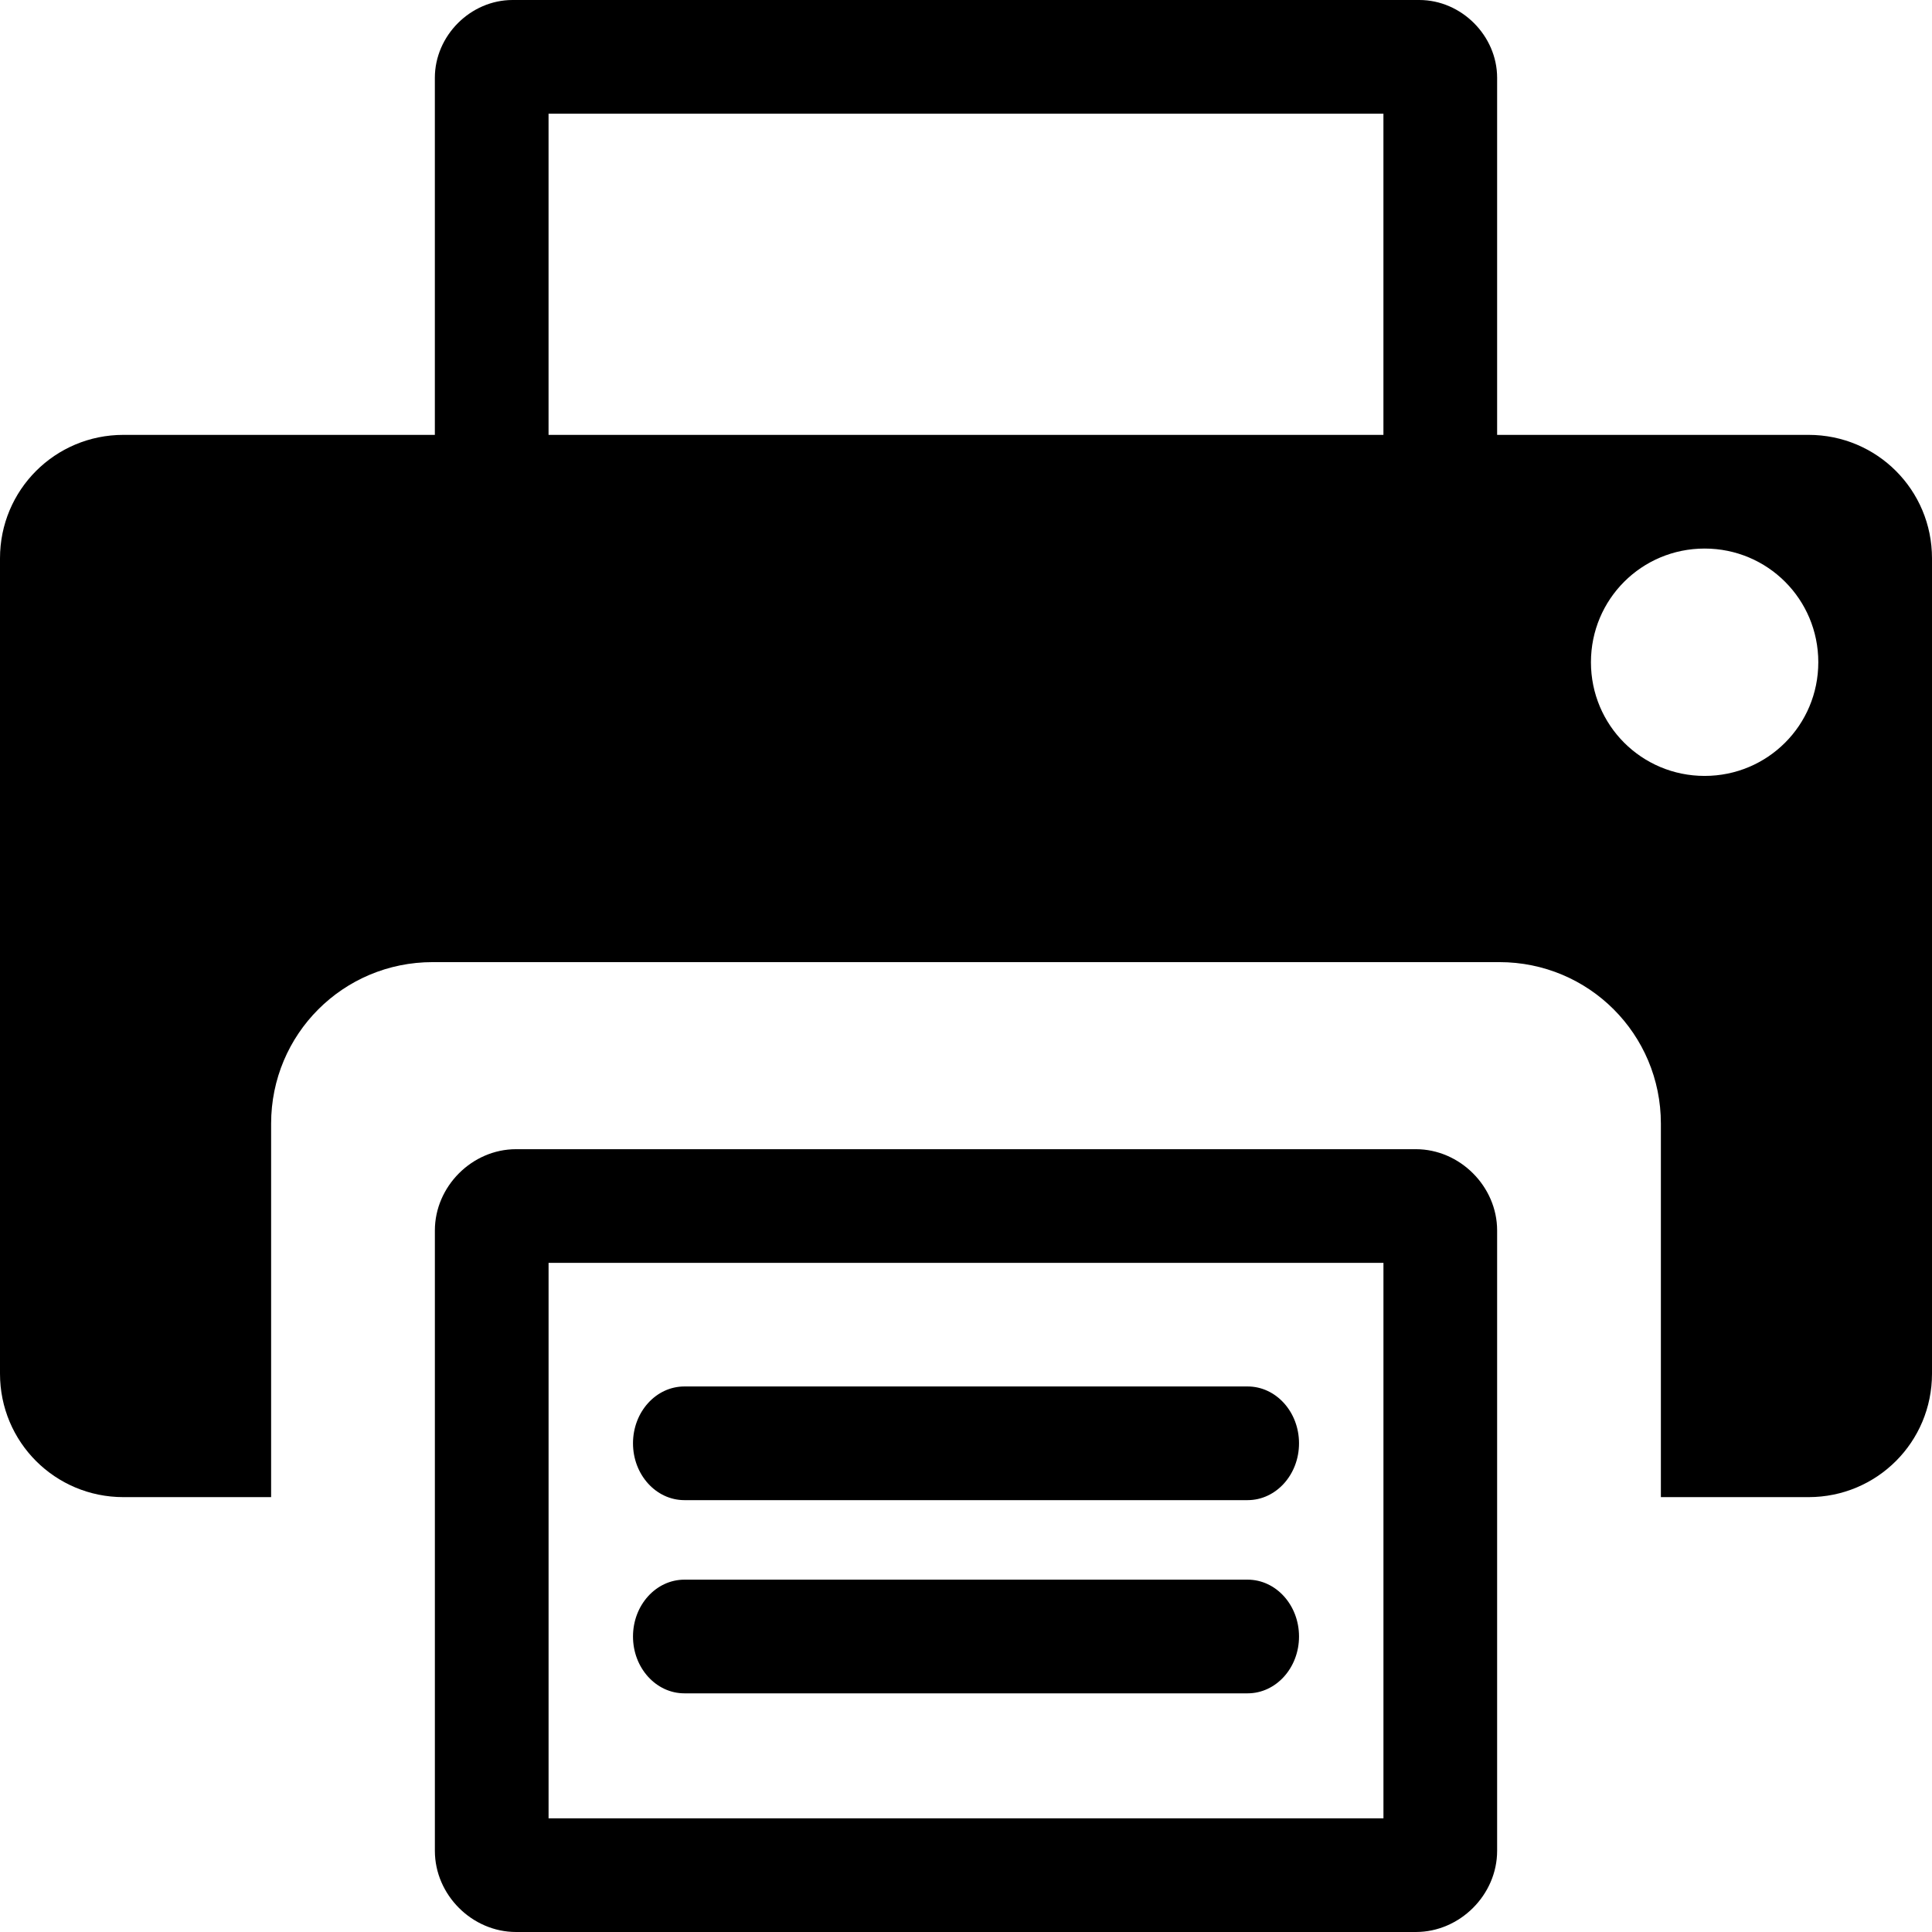
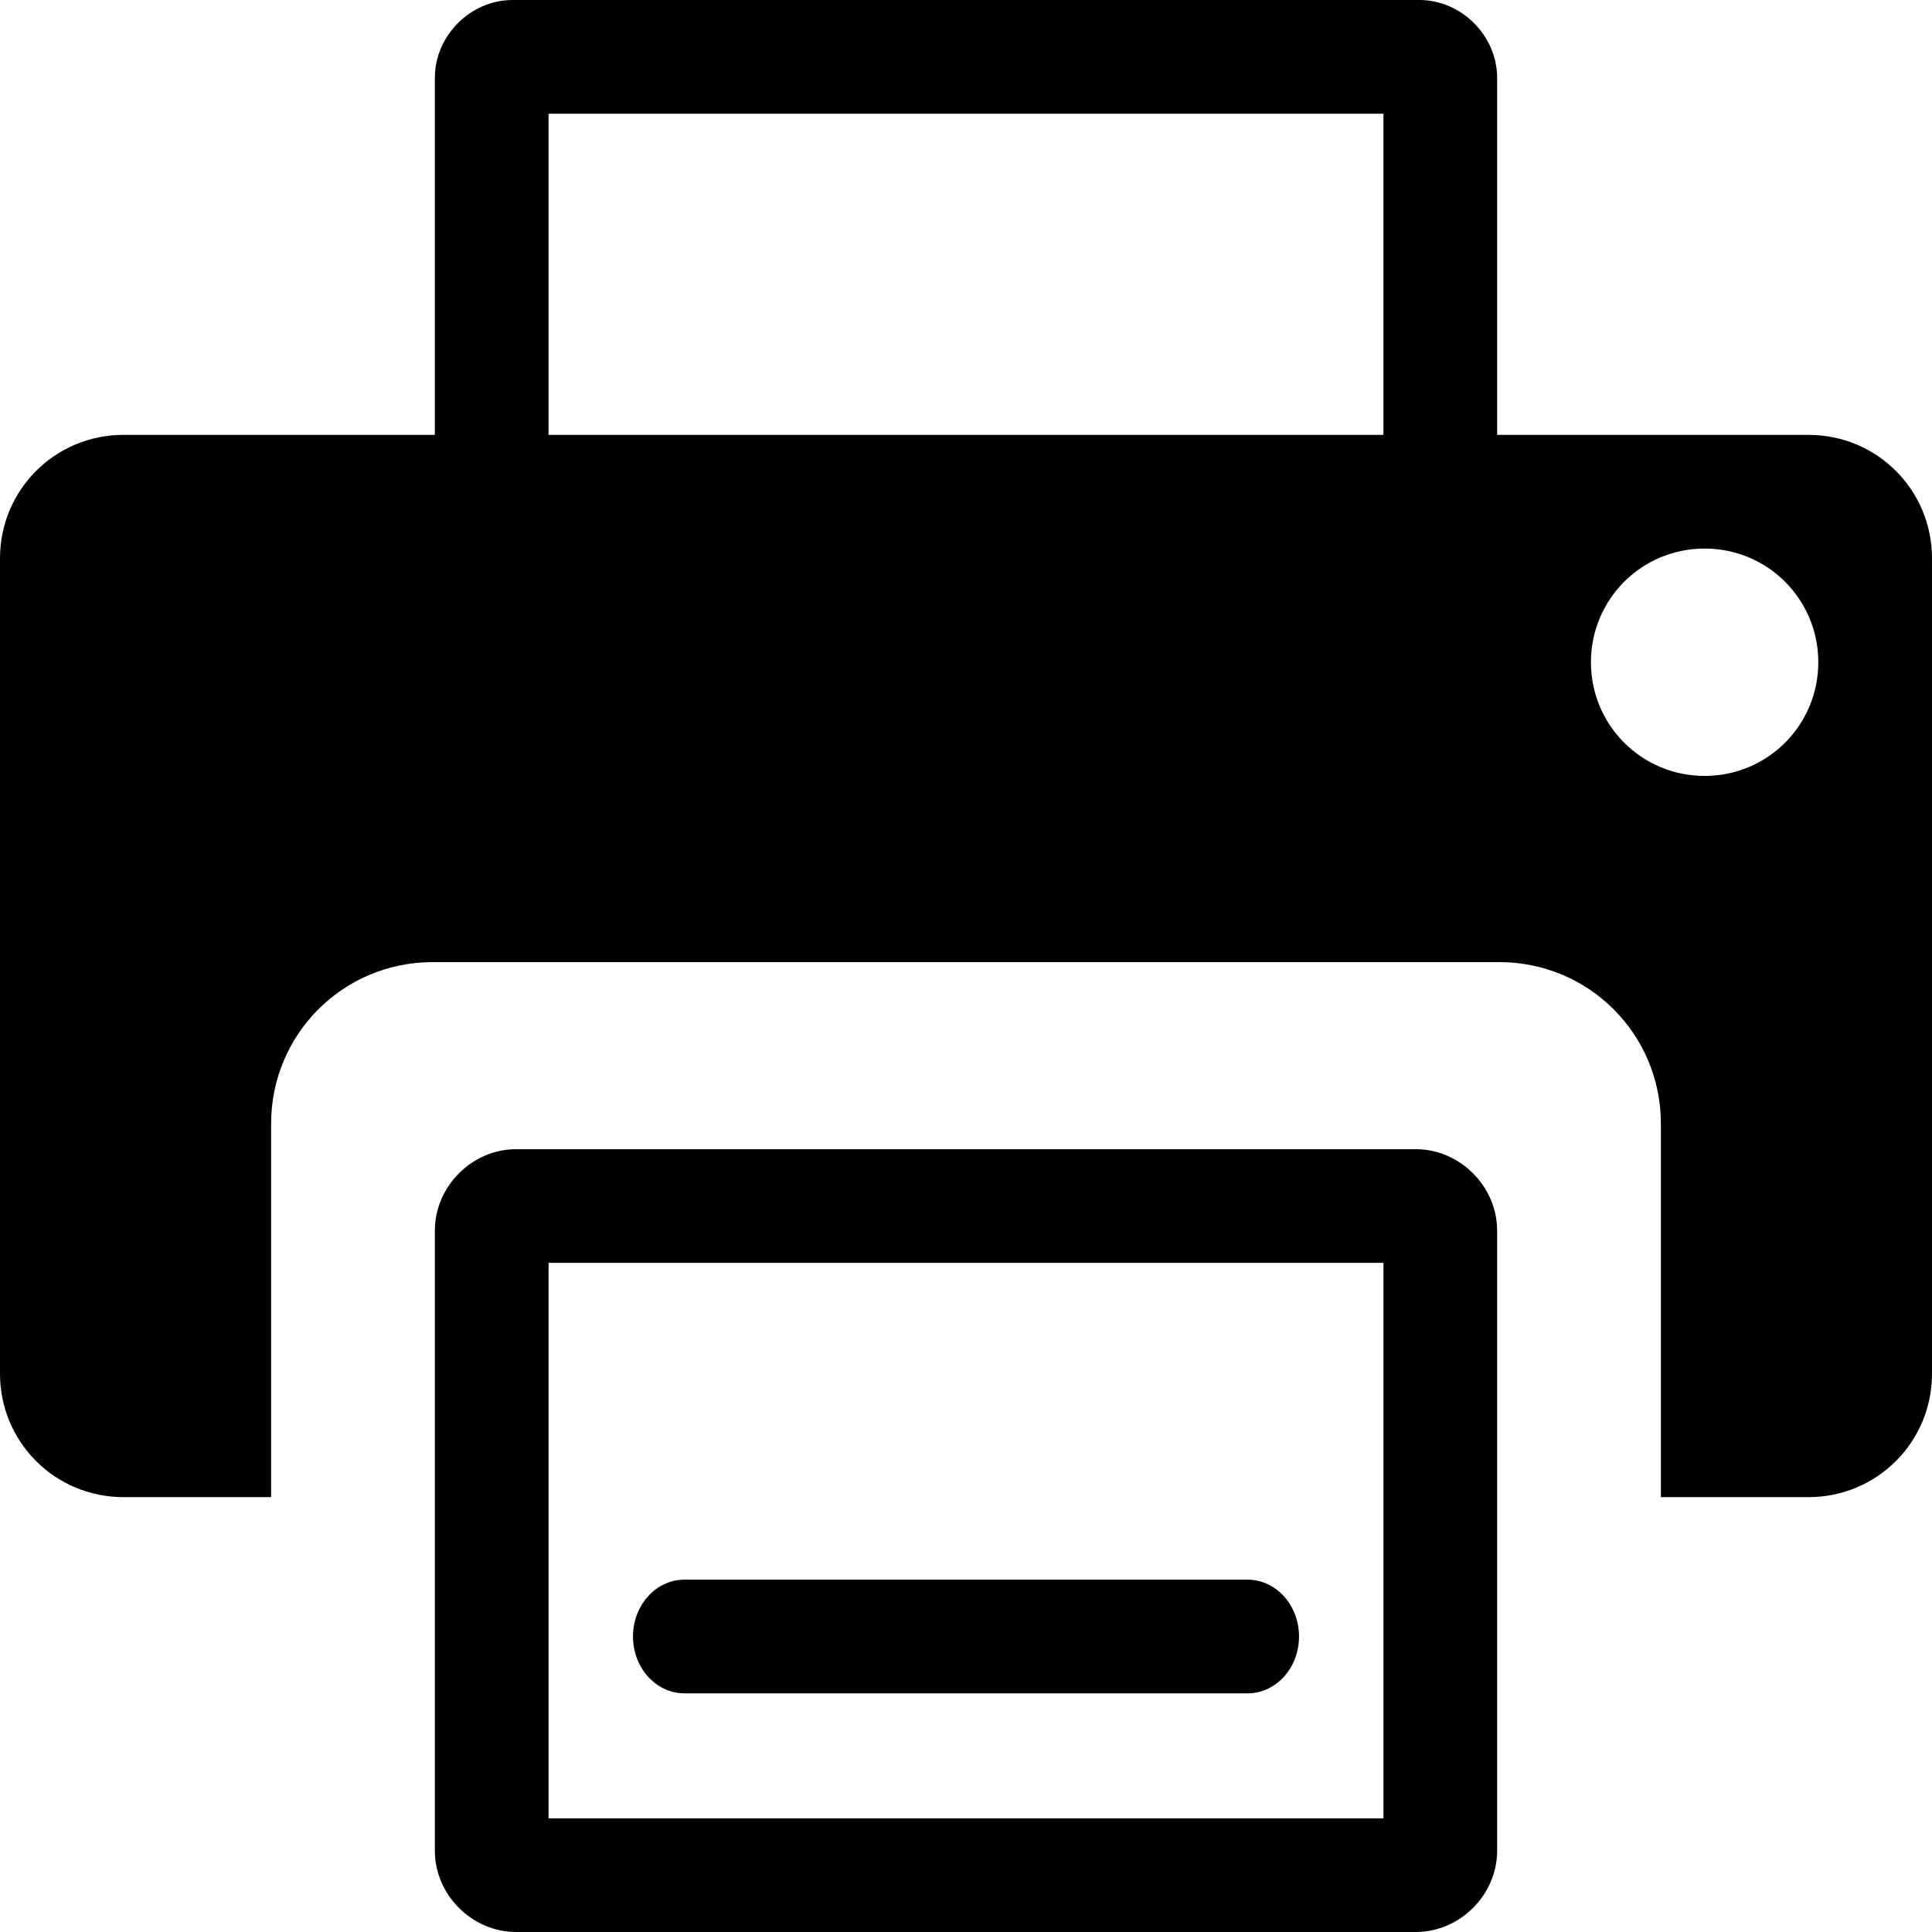
<svg xmlns="http://www.w3.org/2000/svg" xmlns:ns1="http://www.inkscape.org/namespaces/inkscape" xmlns:ns2="http://sodipodi.sourceforge.net/DTD/sodipodi-0.dtd" id="Ebene_1" data-name="Ebene 1" viewBox="0 0 100 100" version="1.1" ns1:version="0.91 r13725" ns2:docname="fax-icon.svg" width="100" height="100">
  <ns2:namedview pagecolor="#ffffff" bordercolor="#666666" borderopacity="1" objecttolerance="10" gridtolerance="10" guidetolerance="10" ns1:pageopacity="0" ns1:pageshadow="2" ns1:window-width="1920" ns1:window-height="1056" id="namedview11" showgrid="false" ns1:zoom="3.0079482" ns1:cx="21.193821" ns1:cy="96.180311" ns1:window-x="1920" ns1:window-y="24" ns1:window-maximized="1" ns1:current-layer="layer1" />
  <defs id="defs3">
    <style id="style5">.cls-1{fill:#1d1d1b;}</style>
  </defs>
  <title id="title7">fax-icon</title>
  <g ns1:groupmode="layer" id="layer1" ns1:label="Layer 1" style="opacity:1">
    <path style="color:#000000;font-style:normal;font-variant:normal;font-weight:normal;font-stretch:normal;font-size:medium;line-height:normal;font-family:sans-serif;text-indent:0;text-align:start;text-decoration:none;text-decoration-line:none;text-decoration-style:solid;text-decoration-color:#000000;letter-spacing:normal;word-spacing:normal;text-transform:none;direction:ltr;block-progression:tb;writing-mode:lr-tb;baseline-shift:baseline;text-anchor:start;white-space:normal;clip-rule:nonzero;display:inline;overflow:visible;visibility:visible;opacity:1;isolation:auto;mix-blend-mode:normal;color-interpolation:sRGB;color-interpolation-filters:linearRGB;solid-color:#000000;solid-opacity:1;fill:#000000;fill-opacity:1;fill-rule:nonzero;stroke:none;stroke-width:2;stroke-linecap:round;stroke-linejoin:round;stroke-miterlimit:4;stroke-dasharray:none;stroke-dashoffset:0;stroke-opacity:1;color-rendering:auto;image-rendering:auto;shape-rendering:auto;text-rendering:auto;enable-background:accumulate" d="m 26.531,0 c -2.18,0 -4.023,1.848 -4.023,4.028 l 0,18.481 -16.119,0 C 2.849,22.509 0,25.358 0,28.899 l 0,42.202 c 0,3.541 2.849,6.39 6.39,6.39 l 7.643,0 0,-19.331 c 0,-4.632 3.729,-8.361 8.361,-8.361 l 55.212,0 c 4.632,0 8.361,3.729 8.361,8.361 l 0,19.331 7.643,0 C 97.151,77.491 100,74.642 100,71.101 l 0,-42.202 c 0,-3.541 -2.849,-6.39 -6.39,-6.39 l -16.119,0 0,-18.481 C 77.491,1.848 75.643,0 73.463,0 L 26.531,0 Z m 1.862,5.884 43.213,0 0,16.625 -43.213,0 0,-16.625 z m 59.838,22.509 c 3.26,0 5.884,2.624 5.884,5.884 0,3.26 -2.624,5.884 -5.884,5.884 -3.26,0 -5.884,-2.624 -5.884,-5.884 0,-3.26 2.624,-5.884 5.884,-5.884 z M 26.71,59.482 c -2.278,0 -4.201,1.929 -4.201,4.206 l 0,32.111 c 0,2.278 1.923,4.201 4.201,4.201 l 46.575,0 c 2.278,0 4.206,-1.923 4.206,-4.201 l 0,-32.111 c 0,-2.278 -1.929,-4.206 -4.206,-4.206 l -46.575,0 z m 1.684,5.884 43.213,0 0,28.75 -43.213,0 0,-28.75 z" id="rect4229" ns1:connector-curvature="0" />
-     <path style="color:#000000;font-style:normal;font-variant:normal;font-weight:normal;font-stretch:normal;font-size:medium;line-height:normal;font-family:sans-serif;text-indent:0;text-align:start;text-decoration:none;text-decoration-line:none;text-decoration-style:solid;text-decoration-color:#000000;letter-spacing:normal;word-spacing:normal;text-transform:none;direction:ltr;block-progression:tb;writing-mode:lr-tb;baseline-shift:baseline;text-anchor:start;white-space:normal;clip-rule:nonzero;display:inline;overflow:visible;visibility:visible;opacity:1;isolation:auto;mix-blend-mode:normal;color-interpolation:sRGB;color-interpolation-filters:linearRGB;solid-color:#000000;solid-opacity:1;fill:#000000;fill-opacity:1;fill-rule:nonzero;stroke:none;stroke-width:2;stroke-linecap:round;stroke-linejoin:round;stroke-miterlimit:4;stroke-dasharray:none;stroke-dashoffset:0;stroke-opacity:1;color-rendering:auto;image-rendering:auto;shape-rendering:auto;text-rendering:auto;enable-background:accumulate" d="m 35.424,71.763 c -1.47,6.04e-4 -2.661,1.318 -2.66,2.943 5.46e-4,1.624 1.191,2.941 2.66,2.941 l 29.153,0 c 1.469,-6.04e-4 2.66,-1.317 2.66,-2.941 4.29e-4,-1.625 -1.191,-2.943 -2.66,-2.943 z" id="path4244" ns1:connector-curvature="0" ns2:nodetypes="ccccccc" />
    <path ns2:nodetypes="ccccccc" ns1:connector-curvature="0" id="path4260" d="m 35.424,81.763 c -1.47,6.04e-4 -2.661,1.318 -2.66,2.943 5.46e-4,1.624 1.191,2.941 2.66,2.941 l 29.153,0 c 1.469,-6.04e-4 2.66,-1.317 2.66,-2.941 4.29e-4,-1.625 -1.191,-2.943 -2.66,-2.943 z" style="color:#000000;font-style:normal;font-variant:normal;font-weight:normal;font-stretch:normal;font-size:medium;line-height:normal;font-family:sans-serif;text-indent:0;text-align:start;text-decoration:none;text-decoration-line:none;text-decoration-style:solid;text-decoration-color:#000000;letter-spacing:normal;word-spacing:normal;text-transform:none;direction:ltr;block-progression:tb;writing-mode:lr-tb;baseline-shift:baseline;text-anchor:start;white-space:normal;clip-rule:nonzero;display:inline;overflow:visible;visibility:visible;opacity:1;isolation:auto;mix-blend-mode:normal;color-interpolation:sRGB;color-interpolation-filters:linearRGB;solid-color:#000000;solid-opacity:1;fill:#000000;fill-opacity:1;fill-rule:nonzero;stroke:none;stroke-width:2;stroke-linecap:round;stroke-linejoin:round;stroke-miterlimit:4;stroke-dasharray:none;stroke-dashoffset:0;stroke-opacity:1;color-rendering:auto;image-rendering:auto;shape-rendering:auto;text-rendering:auto;enable-background:accumulate" />
  </g>
</svg>